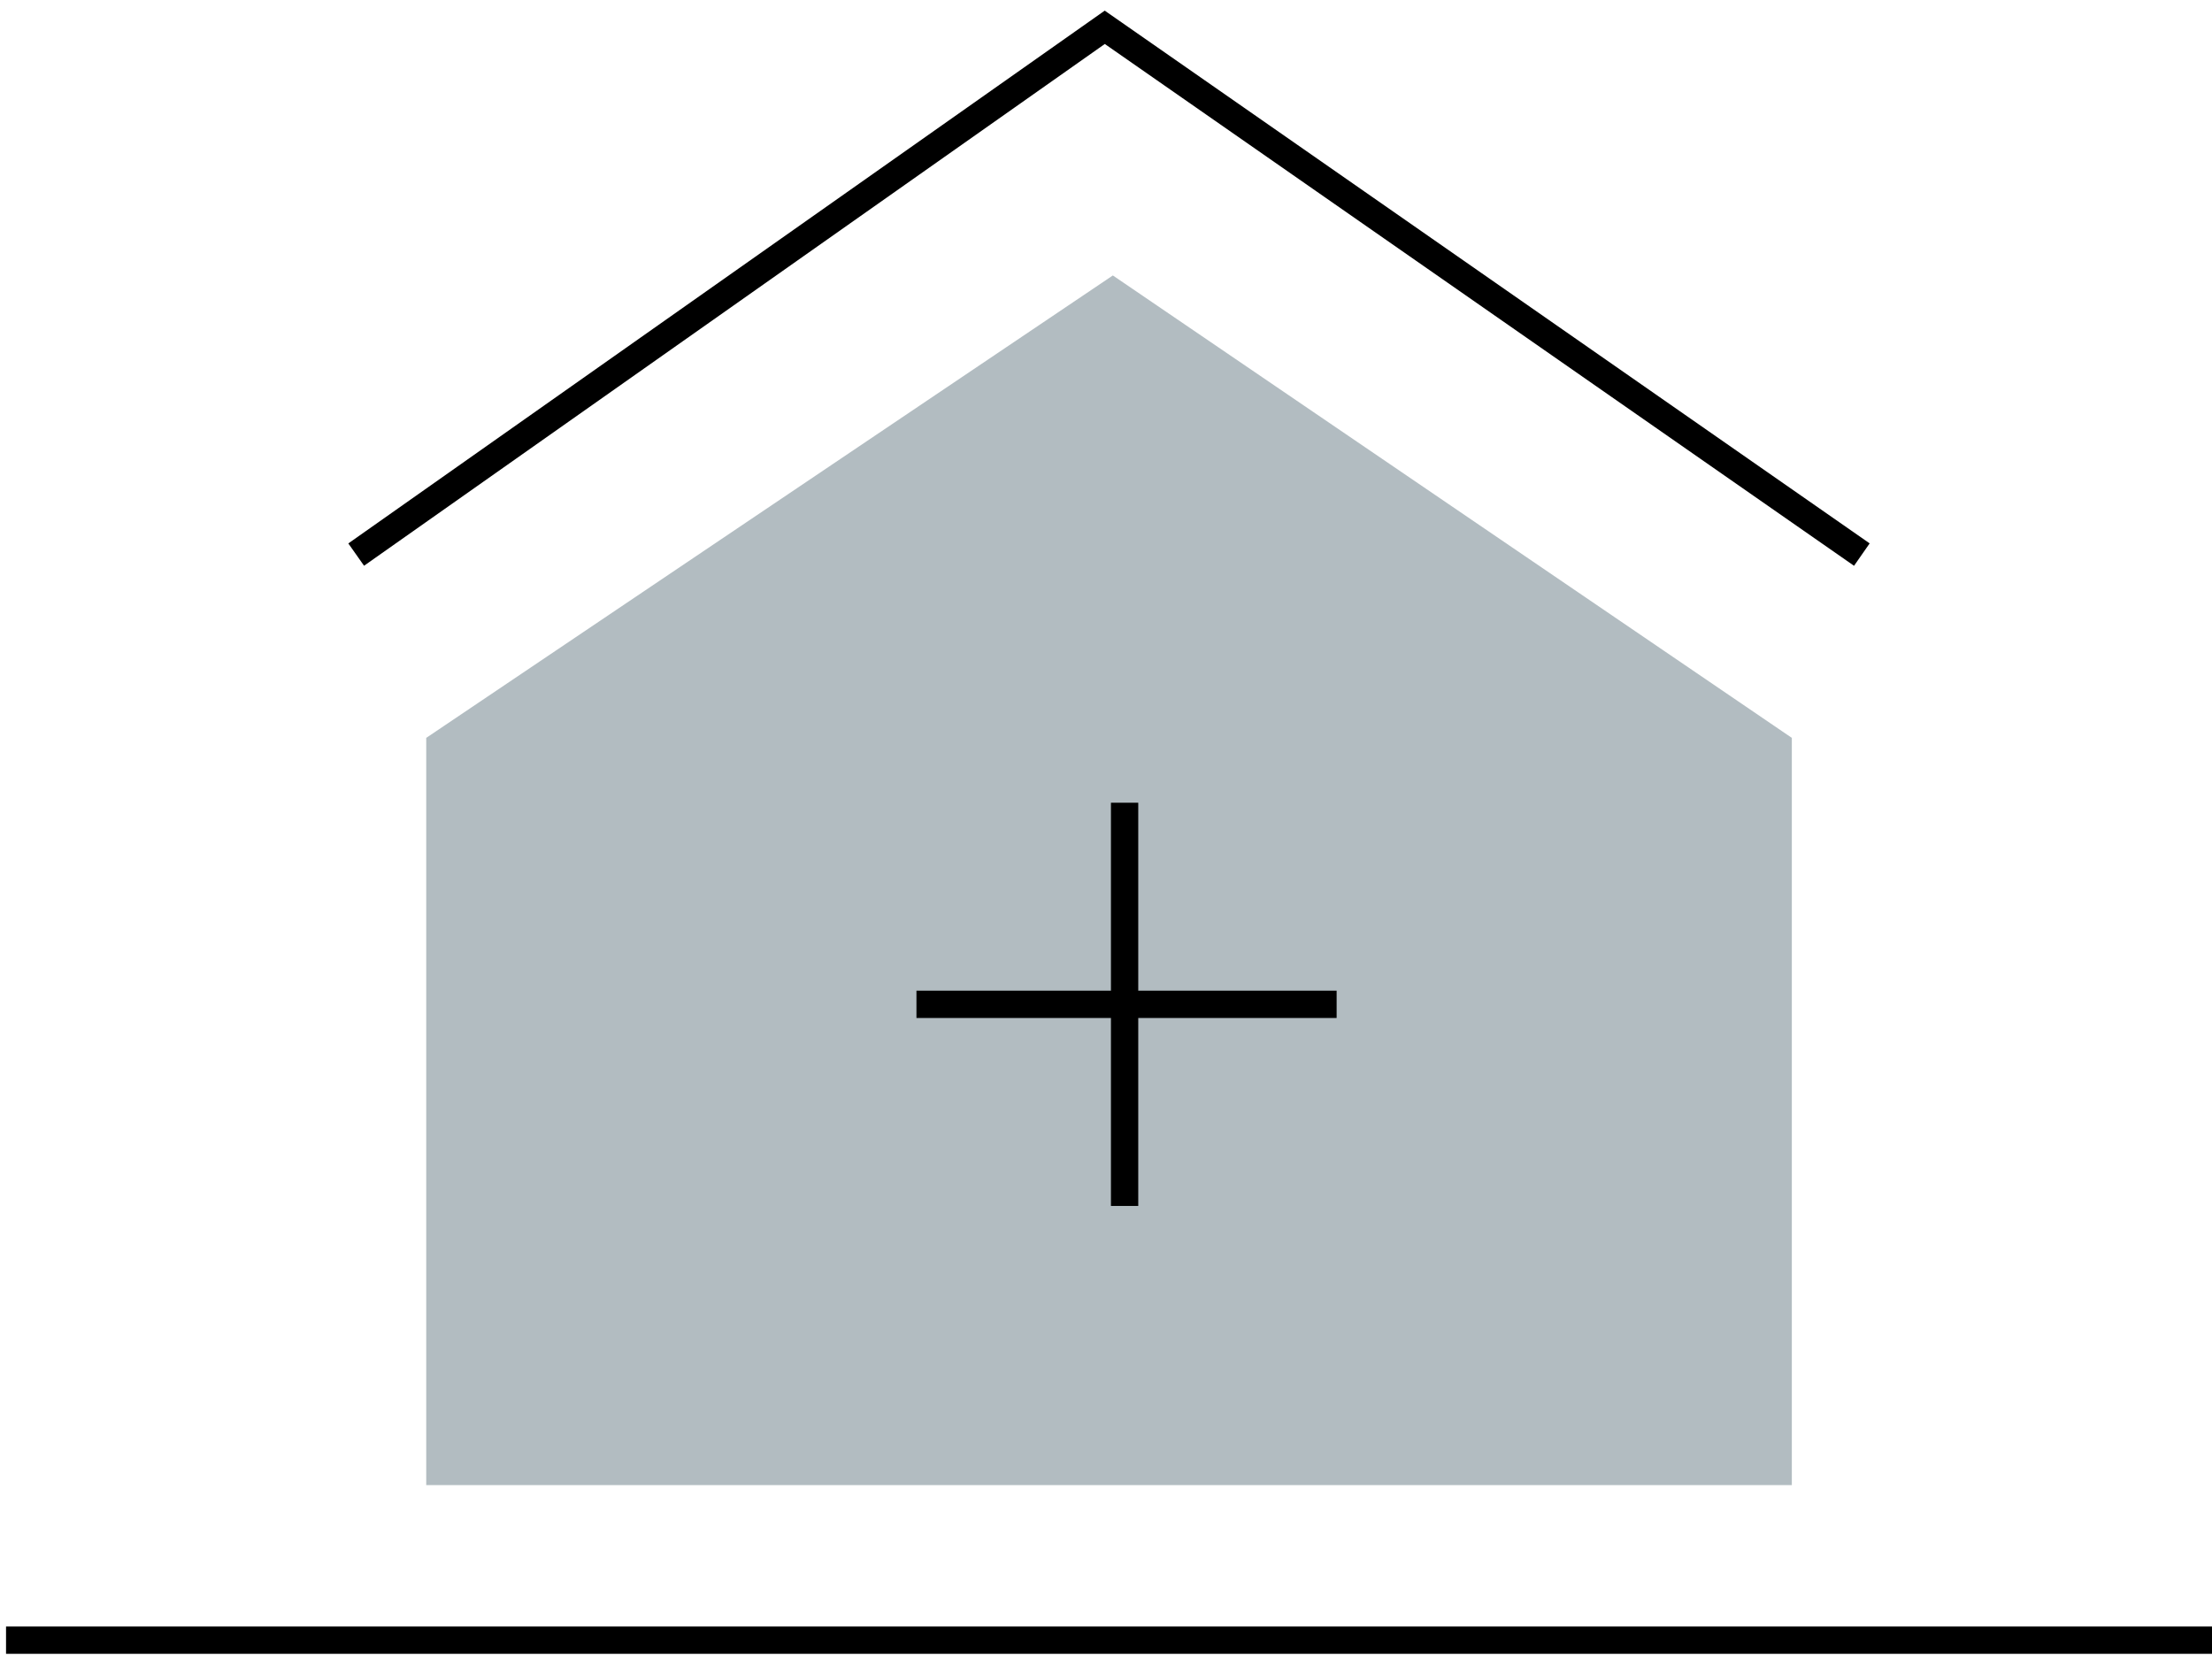
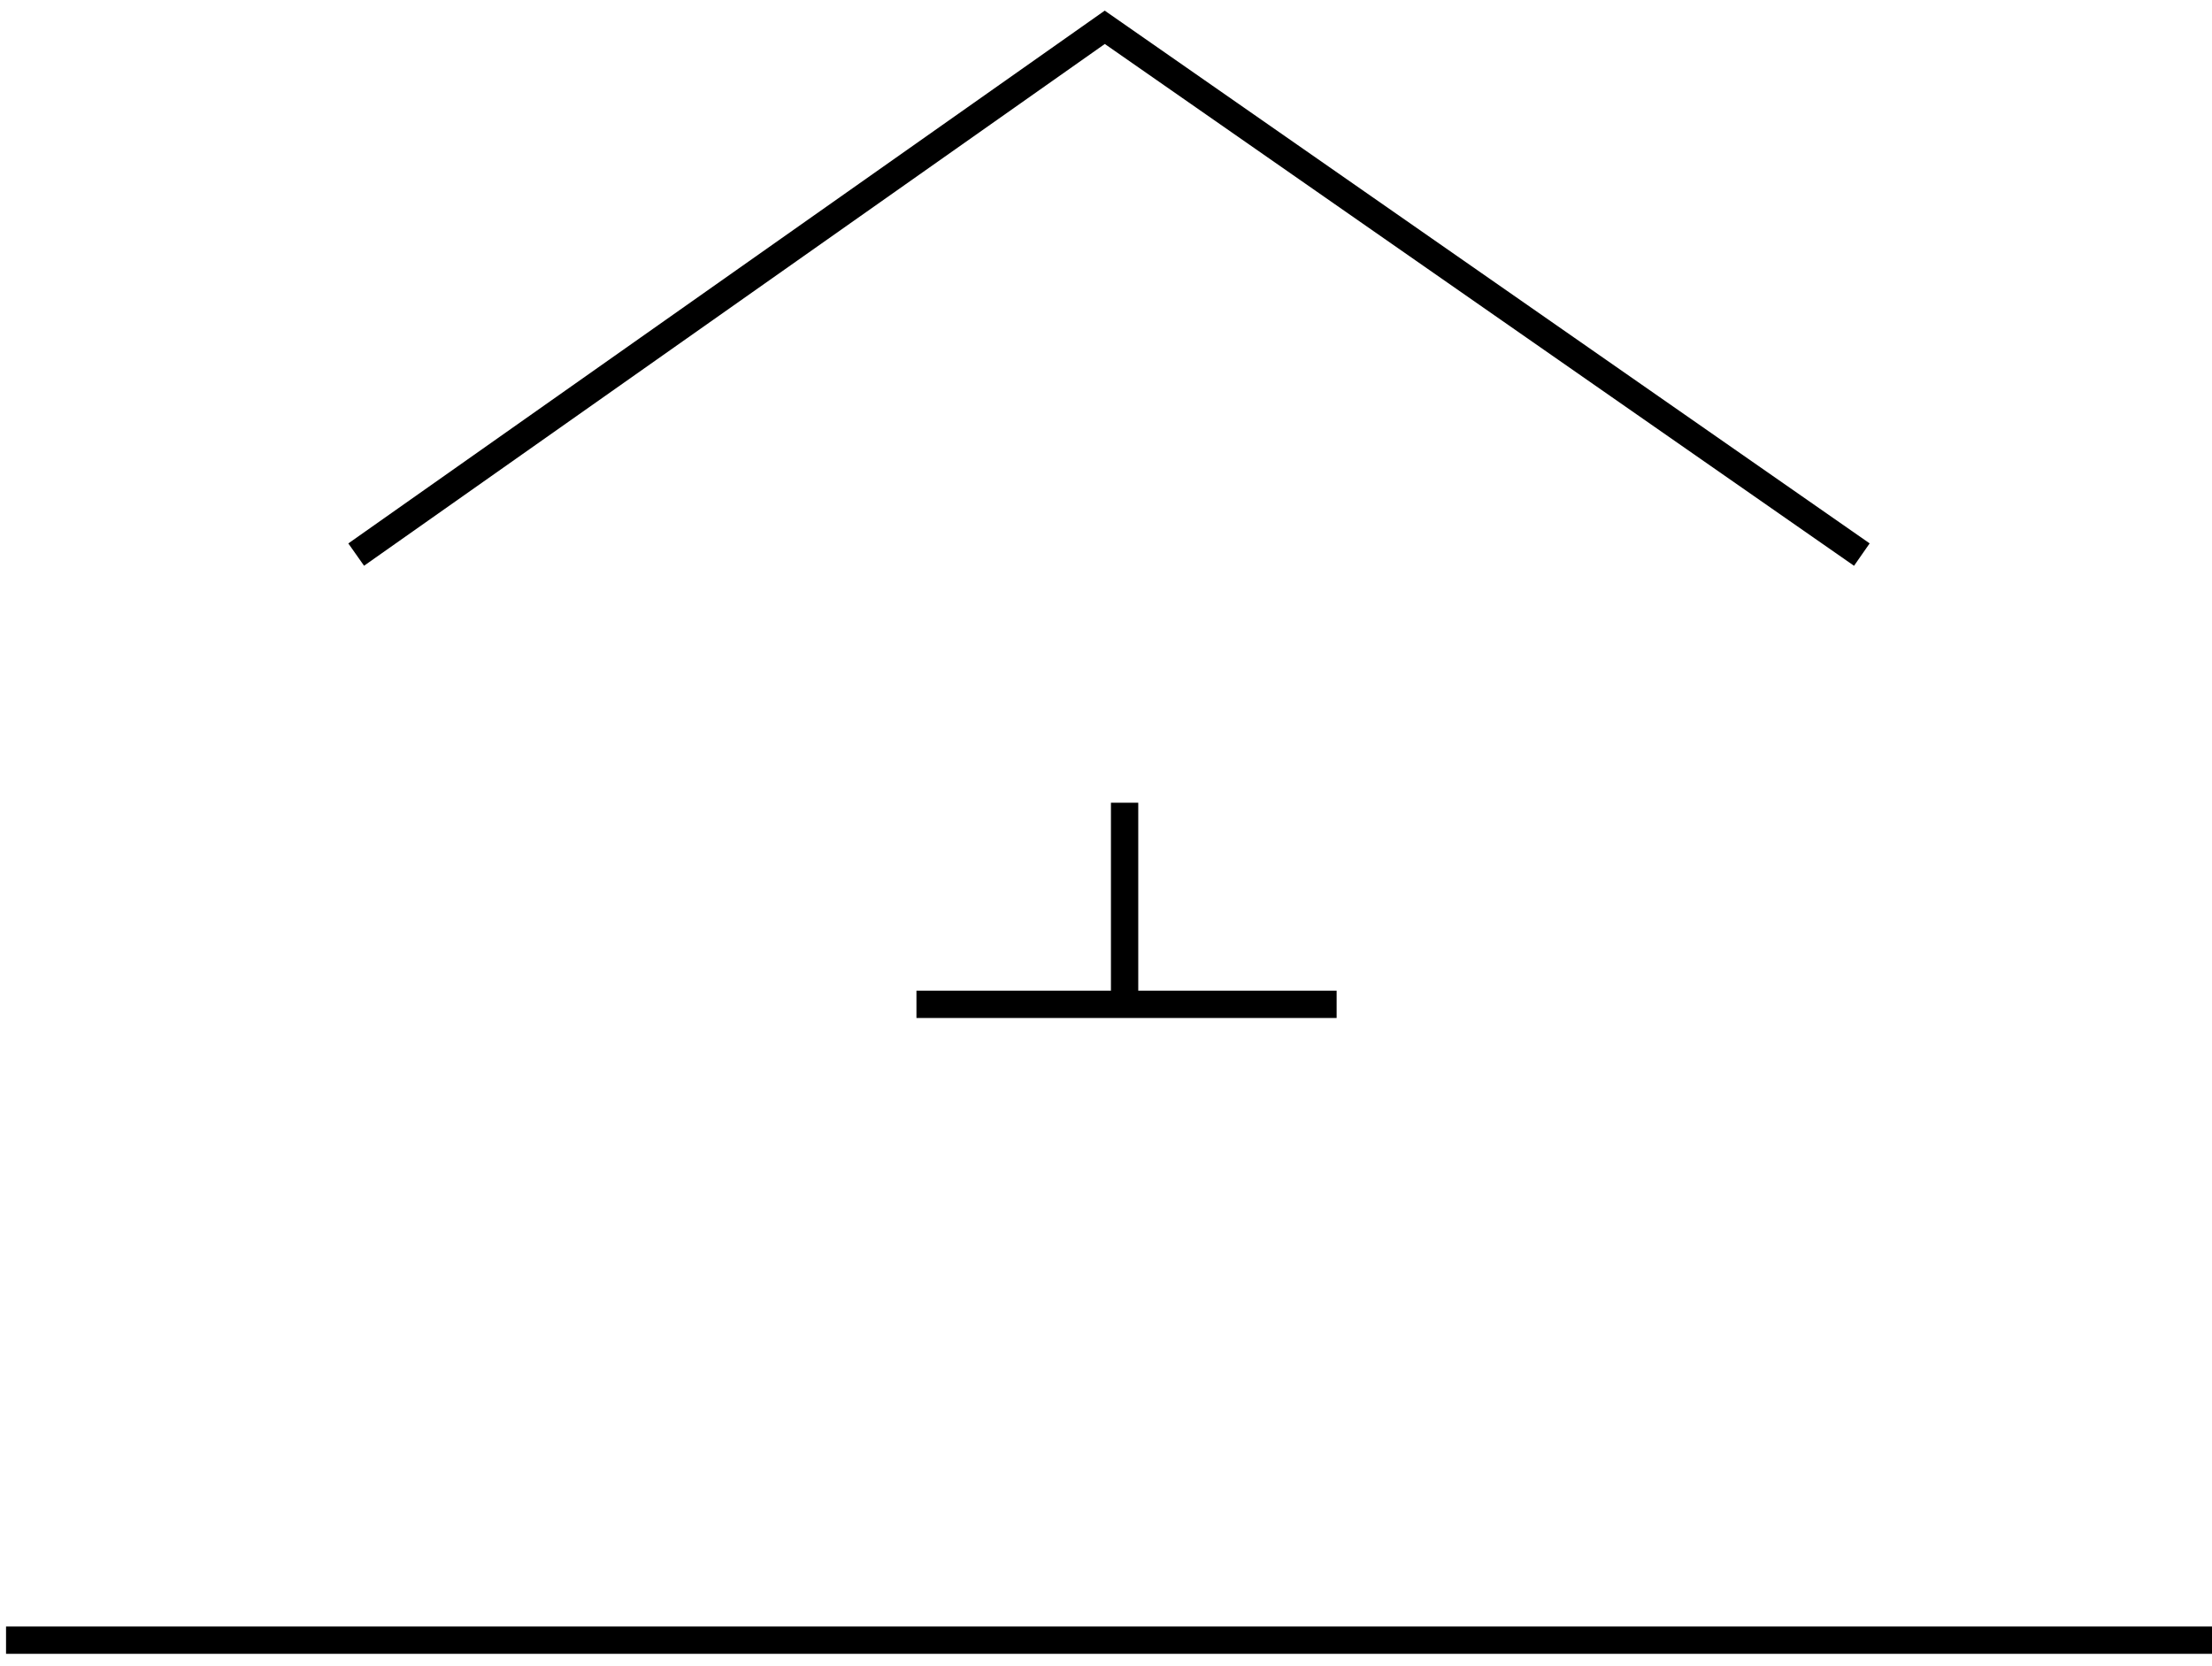
<svg xmlns="http://www.w3.org/2000/svg" width="81" height="61" viewBox="0 0 81 61" fill="none">
-   <path d="M40.751 10.087L15.608 27.021V54.384H65.614V27.021L40.751 10.087Z" fill="#B2BCC1" />
-   <path d="M41.181 29.396V36.779M41.181 44.162V36.779M41.181 36.779H33.559H48.945" stroke="black" />
+   <path d="M41.181 29.396V36.779V36.779M41.181 36.779H33.559H48.945" stroke="black" />
  <path d="M13.043 20.309L40.455 1L68.178 20.309" stroke="black" />
  <path d="M0.221 60.063H81" stroke="black" />
</svg>